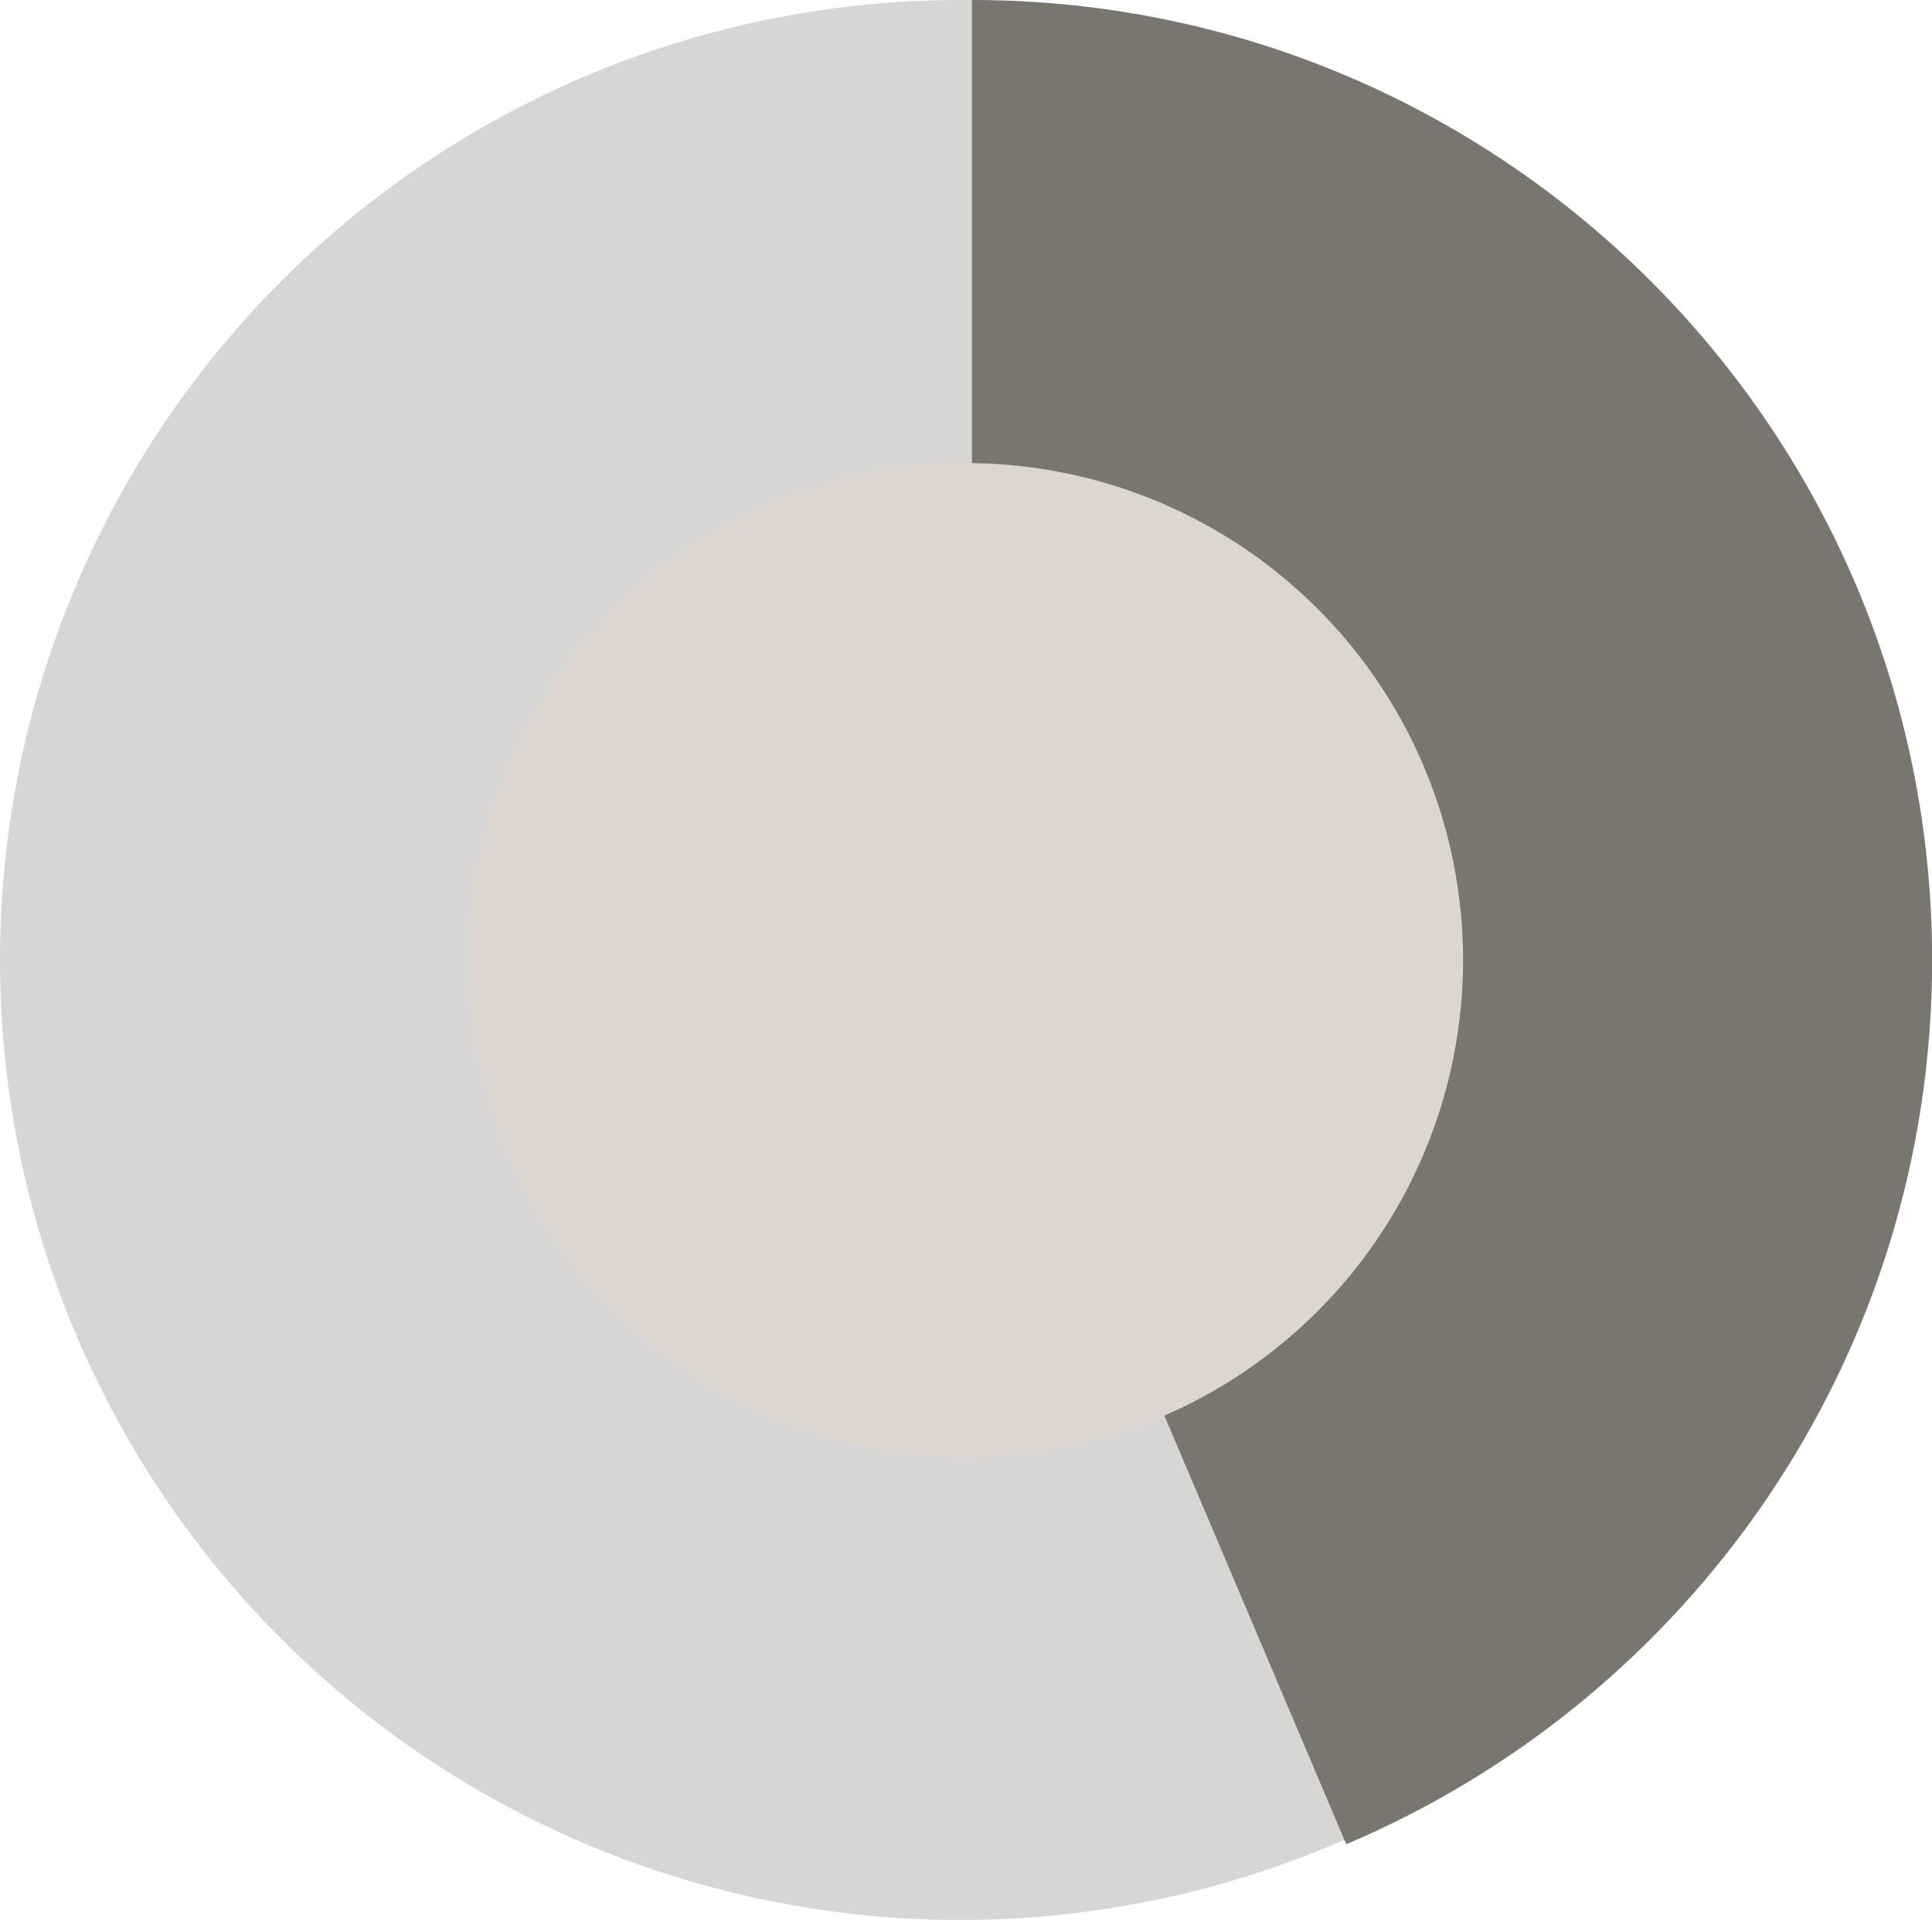
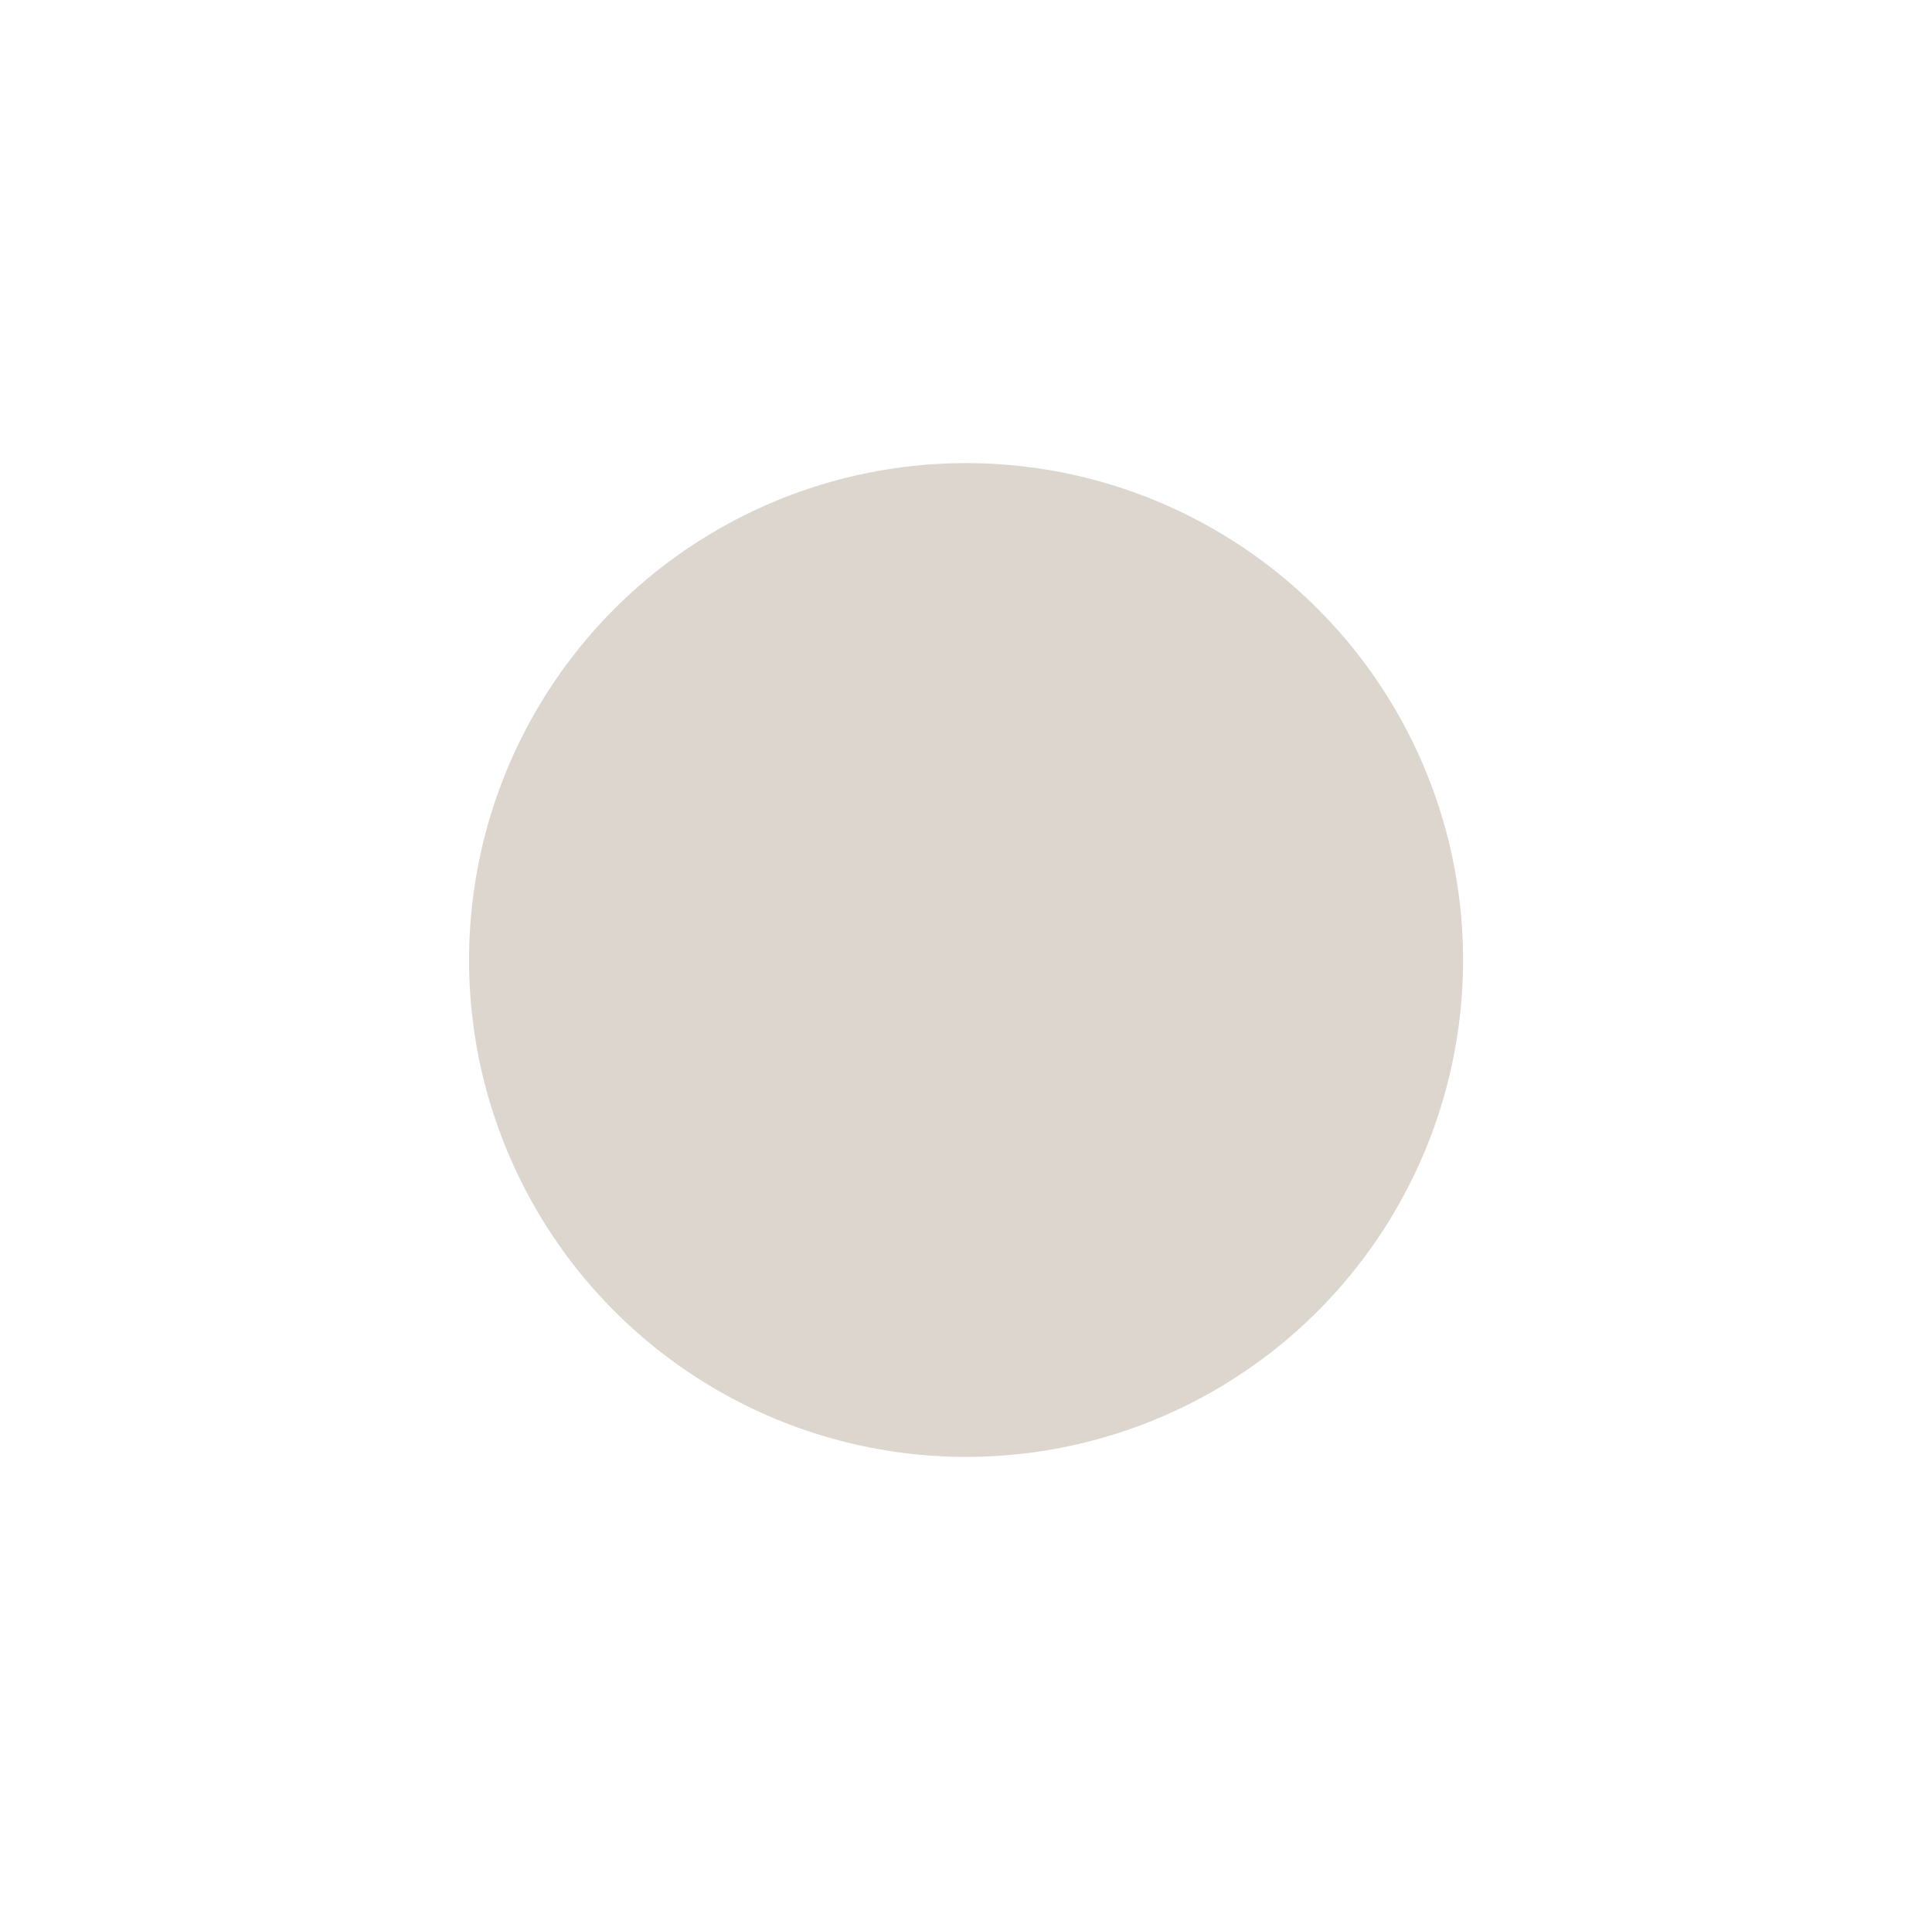
<svg xmlns="http://www.w3.org/2000/svg" id="Layer_2" viewBox="0 0 141.73 140.87">
  <defs>
    <style>.cls-1,.cls-2{fill:#79756f;}.cls-1,.cls-2,.cls-3{stroke-width:0px;}.cls-2{opacity:.3;}.cls-3{fill:#ddd6ce;}</style>
  </defs>
  <g id="Layer_7">
-     <circle class="cls-2" cx="70.44" cy="70.44" r="70.44" />
-     <path class="cls-1" d="M71.3,0v70.58l27.46,64.74c25.26-10.7,42.98-35.72,42.98-64.88C141.73,31.54,110.2,0,71.3,0Z" />
    <circle class="cls-3" cx="70.87" cy="70.44" r="36.46" />
  </g>
</svg>